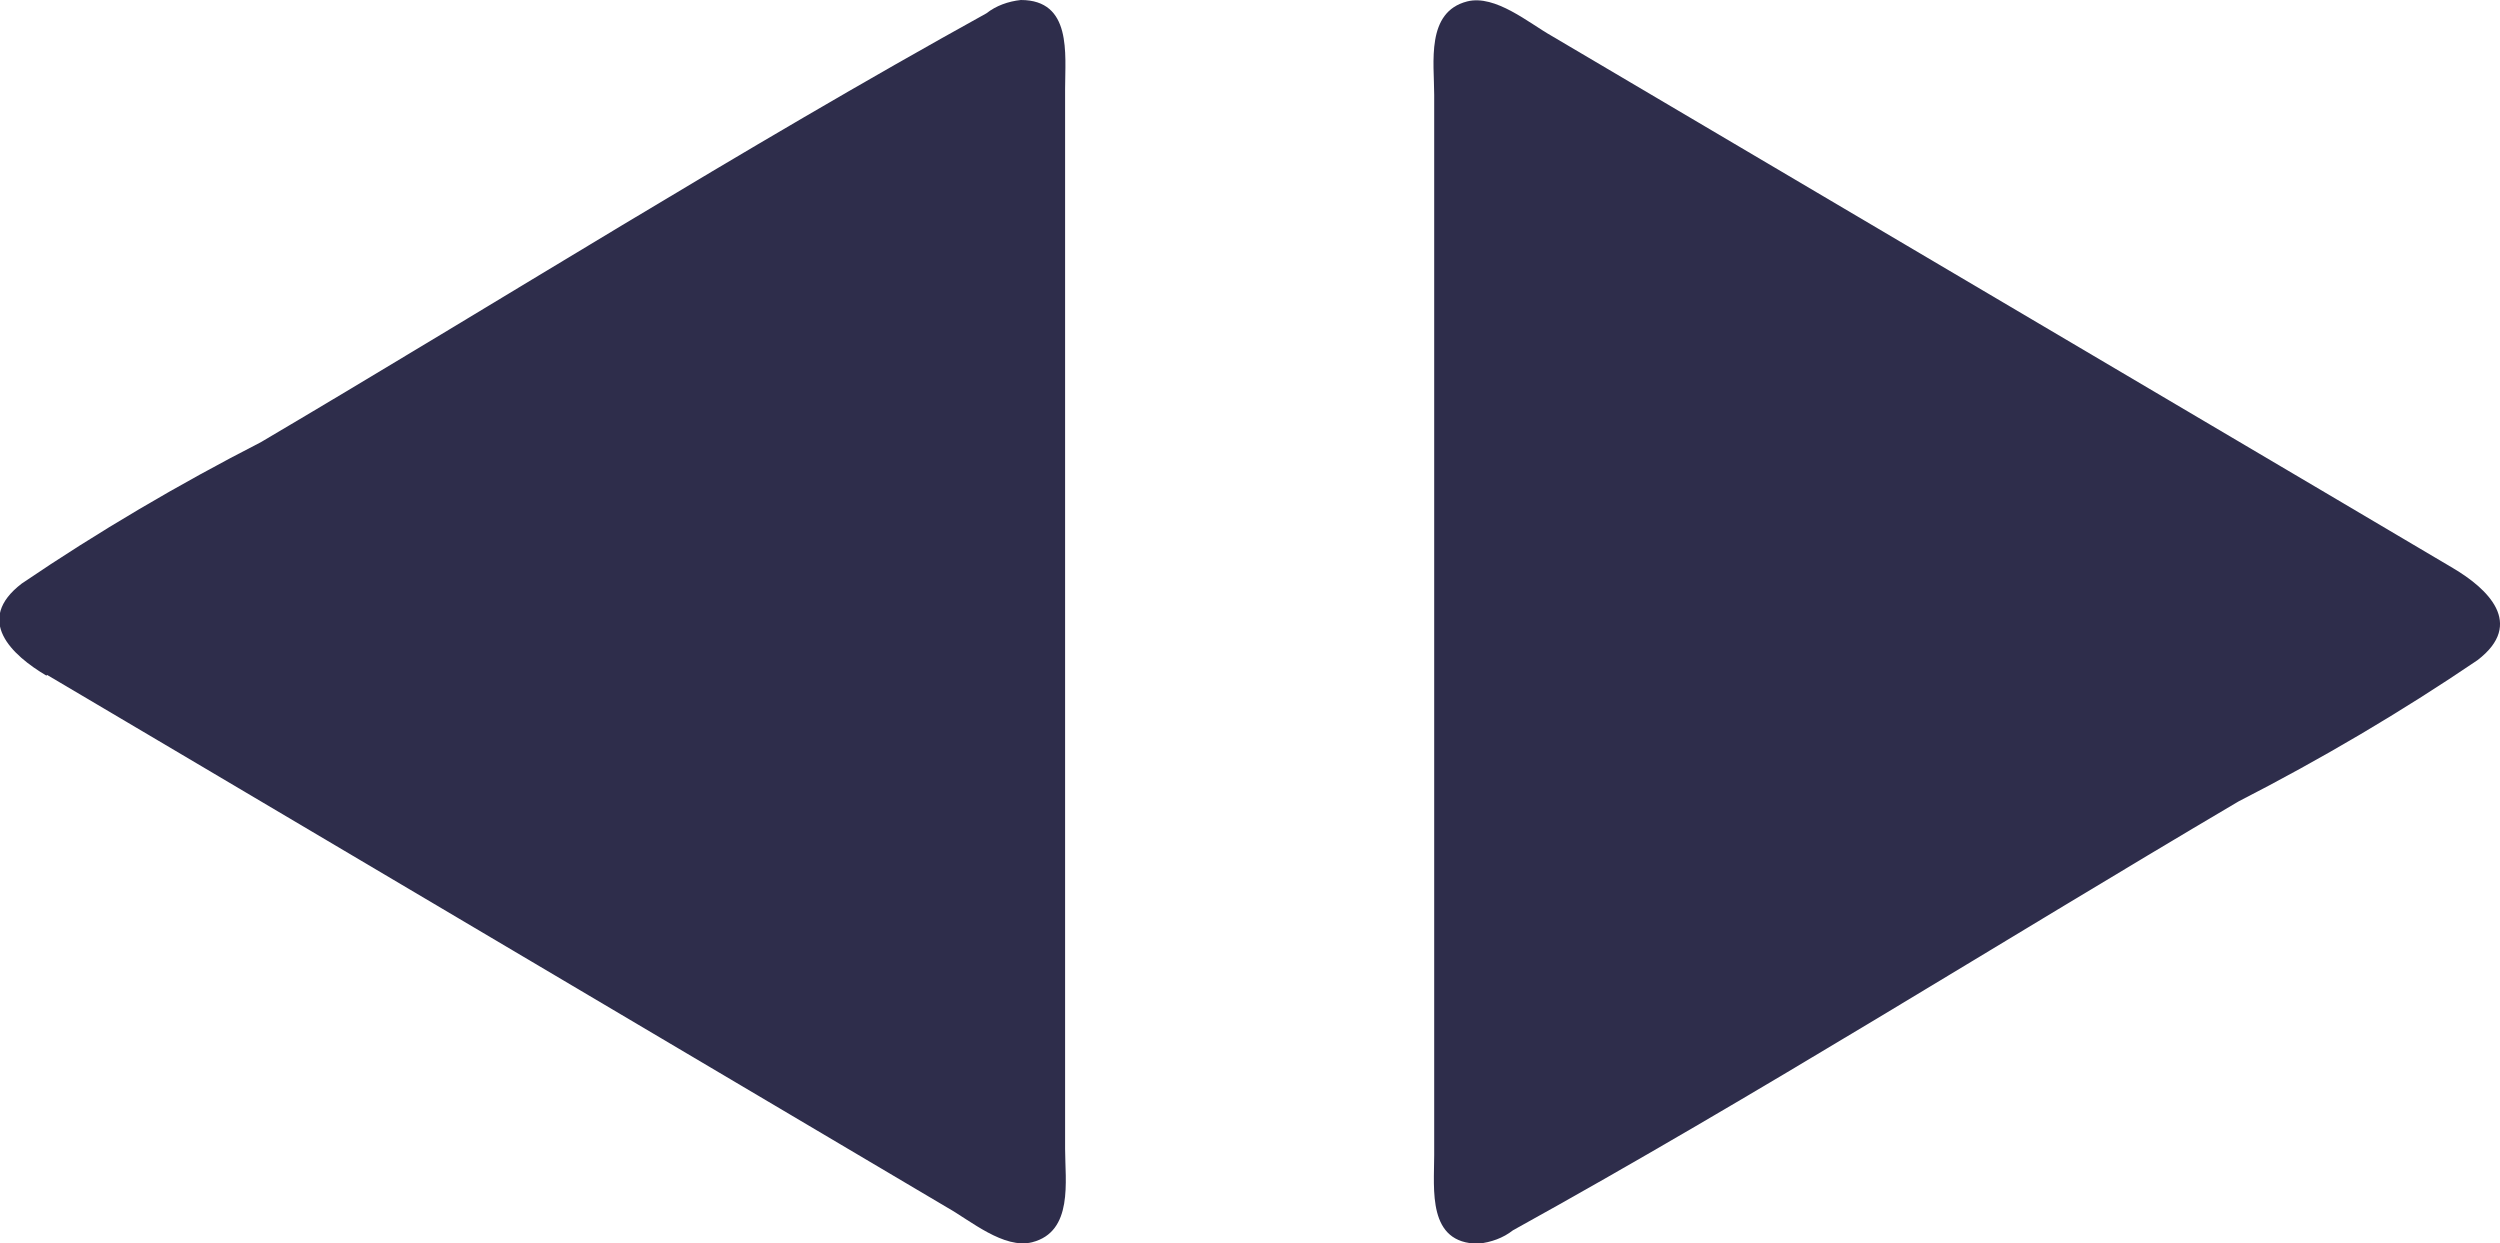
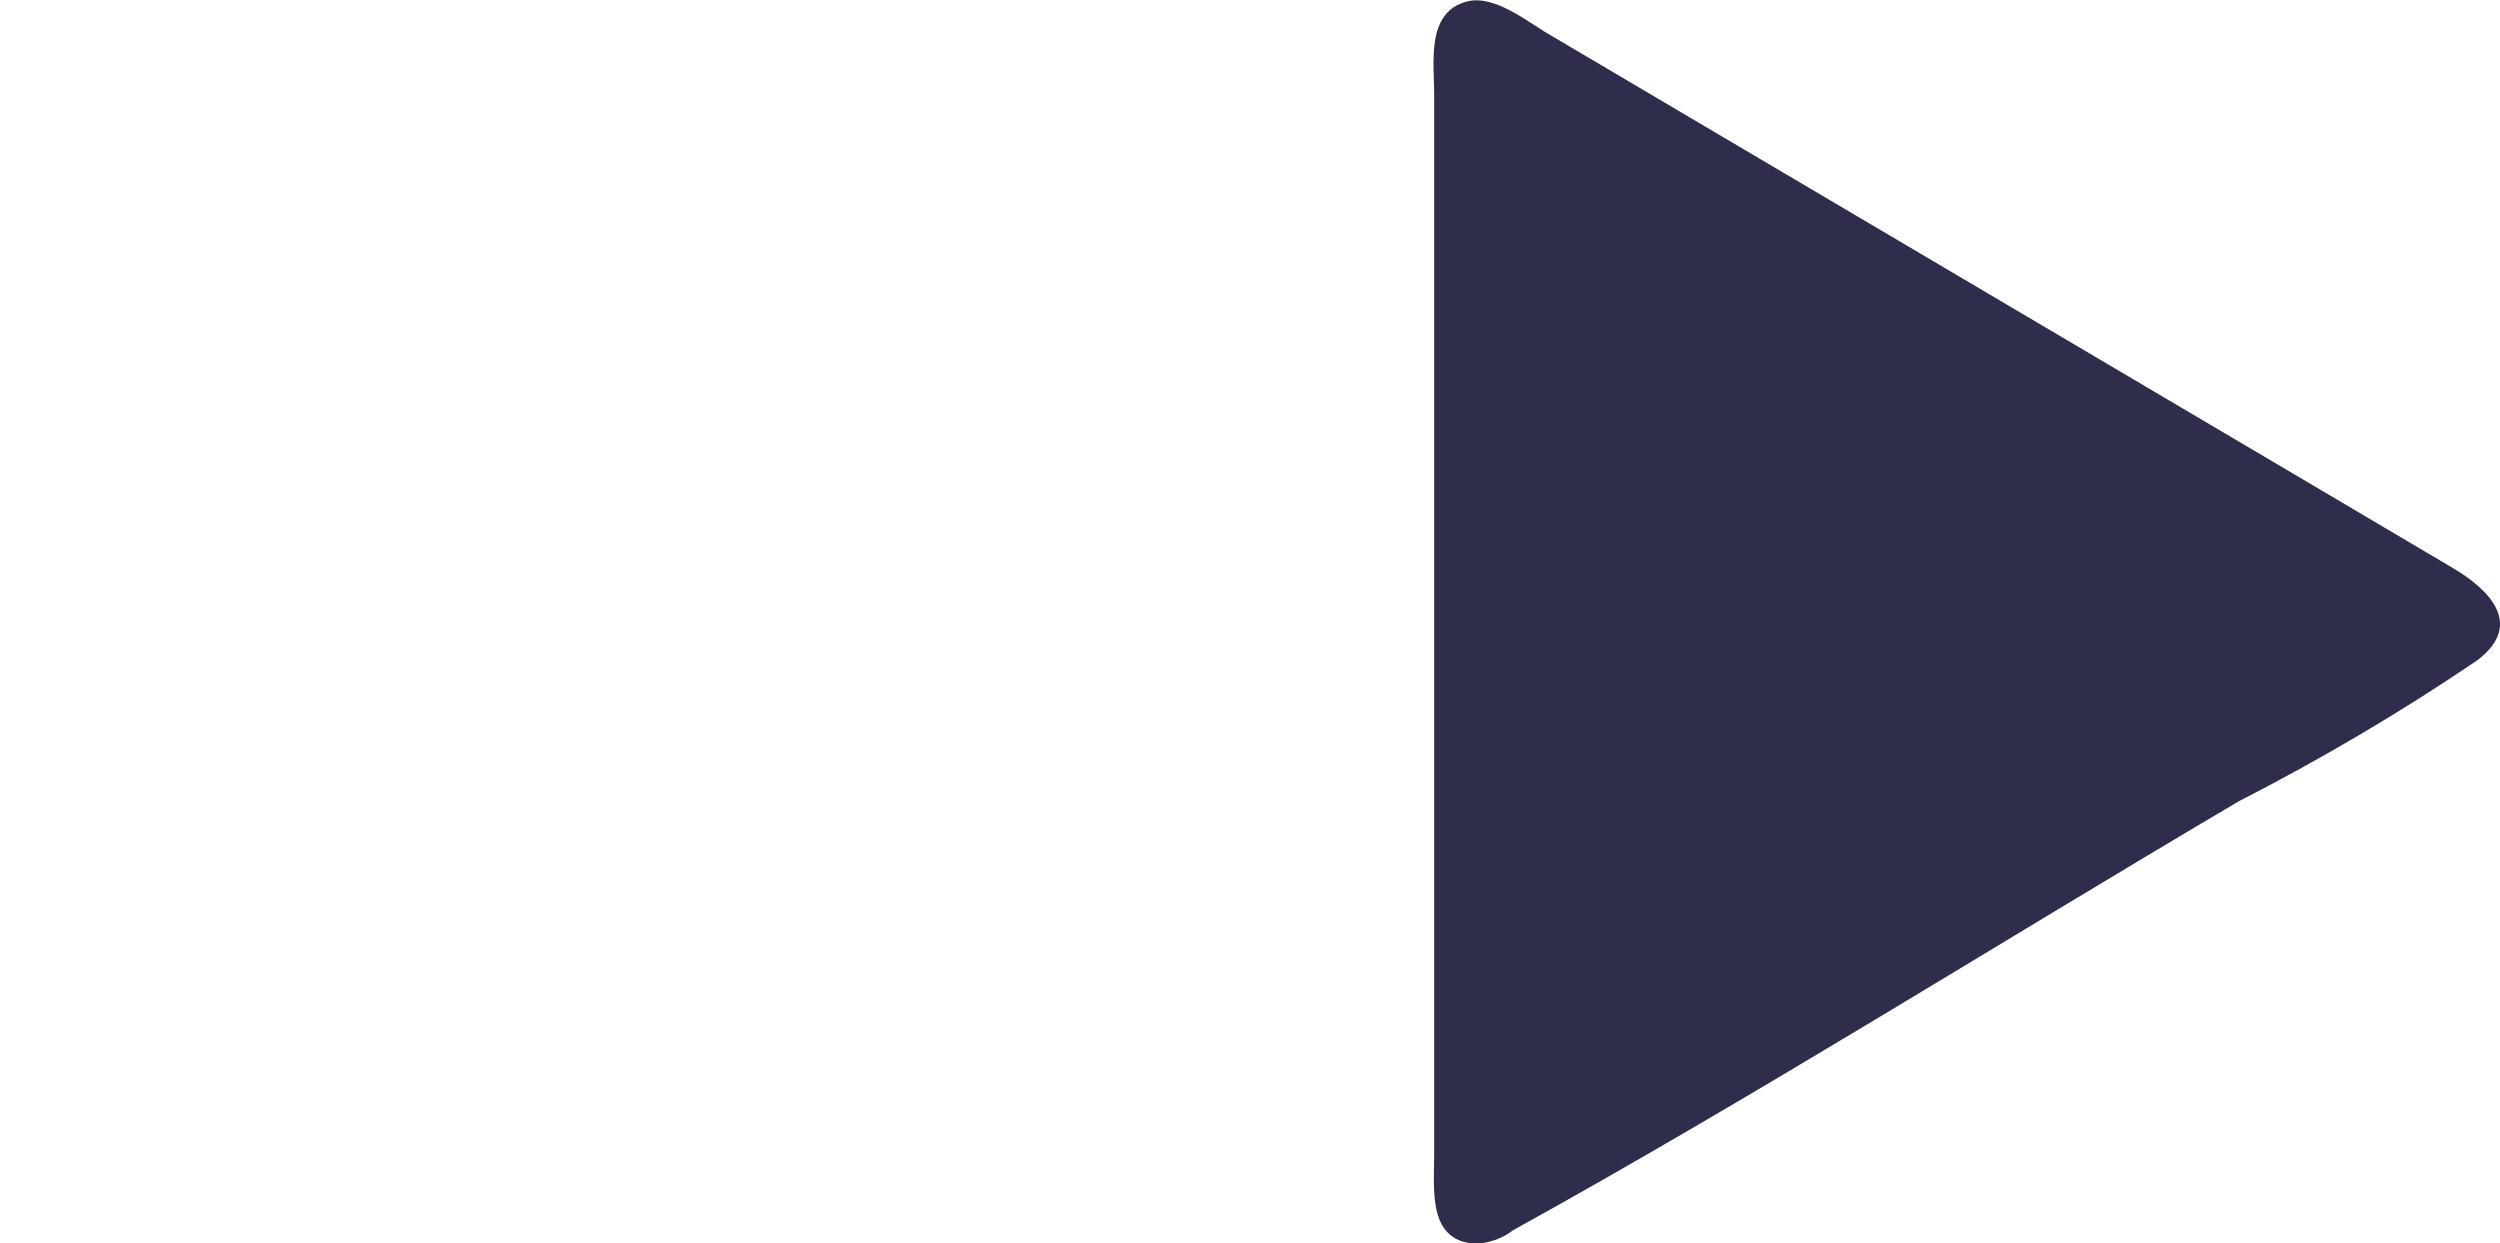
<svg xmlns="http://www.w3.org/2000/svg" id="Layer_1" viewBox="0 0 35.56 17.68">
  <defs>
    <style>.cls-1{fill:#2e2d4b;}</style>
  </defs>
  <g id="play">
    <path class="cls-1" d="M34.89,8.08l-1.81-1.07L22.07,.51c-.32-.18-.8-.59-1.2-.49-.59,.15-.47,.87-.47,1.33v15.08c0,.49-.1,1.26,.63,1.26,.18-.02,.35-.08,.49-.19,3.49-1.93,6.88-4.07,10.32-6.1,1.17-.6,2.31-1.27,3.4-2.01,.68-.52,.14-1.02-.35-1.31h0Z" />
  </g>
  <g id="play-2">
-     <path class="cls-1" d="M.67,9.6l1.81,1.07,11,6.51c.32,.18,.8,.59,1.2,.49,.59-.15,.47-.87,.47-1.33V1.26c0-.49,.1-1.26-.63-1.26-.18,.02-.35,.08-.49,.19-3.49,1.93-6.88,4.07-10.32,6.1-1.17,.6-2.31,1.27-3.4,2.01-.68,.52-.14,1.02,.35,1.31h0Z" />
-   </g>
+     </g>
</svg>